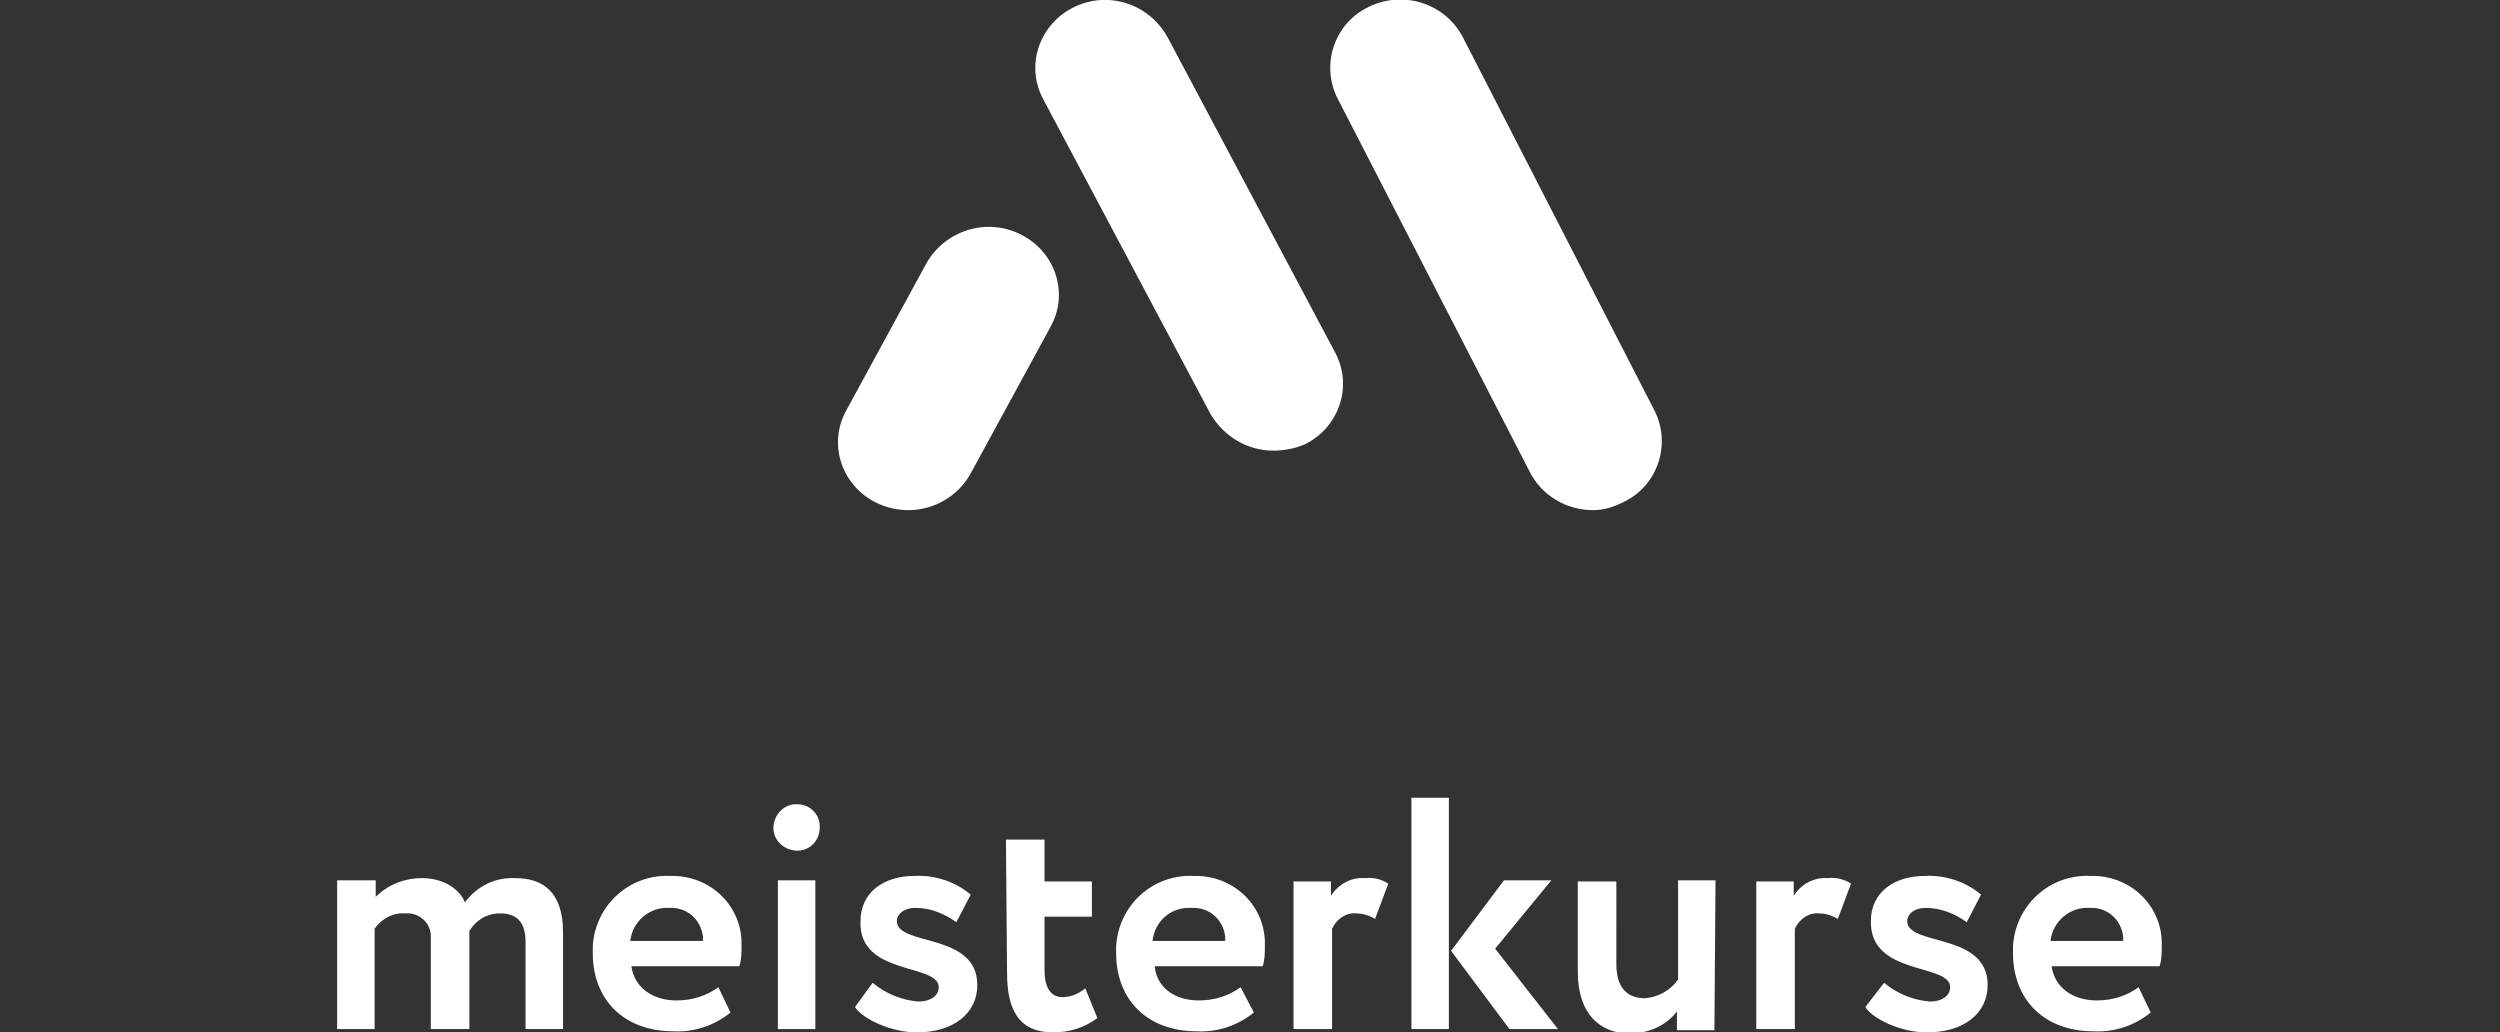
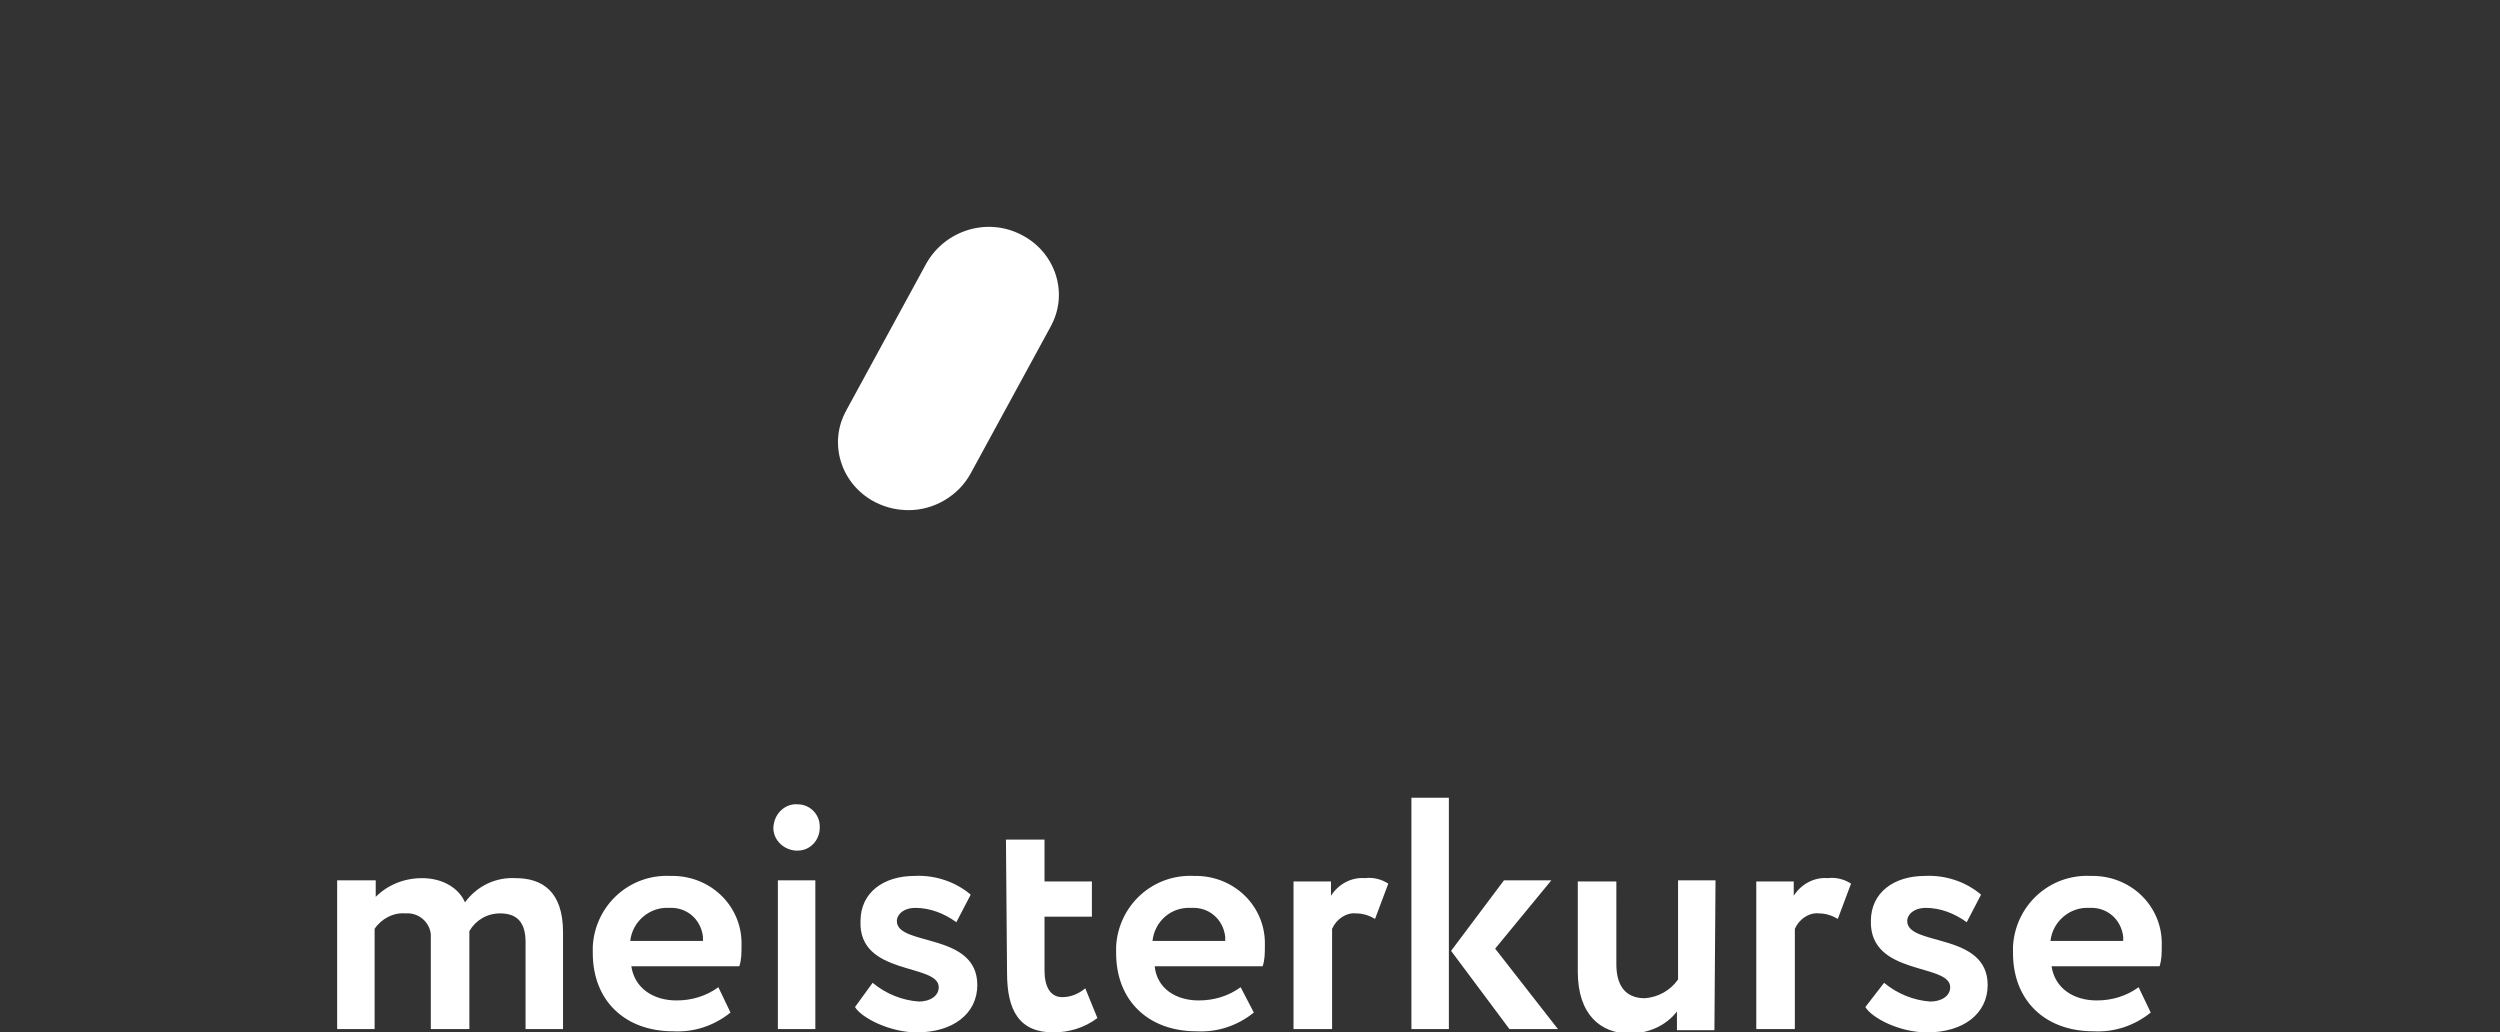
<svg xmlns="http://www.w3.org/2000/svg" version="1.1" id="meisterkurse-logo-v-color" x="0px" y="0px" viewBox="0 0 226.9 93.7" style="enable-background:new 0 0 226.9 93.7;" xml:space="preserve">
  <rect x="0" y="0" width="226.9" height="93.7" fill="#333333" stroke="none" />
  <style type="text/css">
	.st0{fill:#FFFFFF;}
</style>
  <g id="Komponente_1_672" transform="translate(75.28)">
-     <path id="Pfad_1" class="st0" d="M69.3,46.3c-2.4,0-4.6-1.3-5.7-3.4l-17.5-34c-1.5-3-0.3-6.7,2.7-8.2c0.1,0,0.1-0.1,0.2-0.1   c3.1-1.5,6.9-0.3,8.5,2.8l17.4,33.9c1.5,3,0.3,6.7-2.7,8.2c-0.1,0-0.1,0.1-0.2,0.1C71.2,46,70.3,46.3,69.3,46.3z" />
-     <path id="Pfad_2" class="st0" d="M40.3,40.9c-2.4,0-4.5-1.3-5.7-3.3L19.4,9c-1.6-3-0.4-6.6,2.5-8.2c0.1,0,0.1-0.1,0.2-0.1   c3.1-1.6,6.9-0.4,8.6,2.7L45.9,32c1.6,3,0.4,6.6-2.5,8.2c-0.1,0-0.1,0.1-0.2,0.1C42.3,40.7,41.3,40.9,40.3,40.9z" />
    <path id="Pfad_3" class="st0" d="M7.2,46.3c-1,0-2-0.2-3-0.7c-3-1.5-4.3-5.1-2.8-8.1c0-0.1,0.1-0.1,0.1-0.2l7.3-13.4   c1.7-3,5.5-4.2,8.6-2.6c3,1.5,4.3,5.1,2.8,8.1c0,0.1-0.1,0.1-0.1,0.2L12.8,43C11.7,45,9.5,46.3,7.2,46.3z" />
  </g>
  <path id="Pfad_779" class="st0" d="M51.1,84.6c0-3.7-1.9-4.9-4.3-4.9c-1.8-0.1-3.5,0.7-4.6,2.2c-0.5-1.2-1.9-2.2-3.9-2.2  c-1.6,0-3.1,0.6-4.2,1.7v-1.5h-3.5v13.5H34v-9.1c0.6-0.9,1.7-1.5,2.8-1.4c1.2-0.1,2.2,0.8,2.3,1.9c0,0.1,0,0.3,0,0.4v8.2h3.5v-7.9  c0-0.3,0-0.8,0-1c0.6-1,1.6-1.6,2.8-1.6c1.6,0,2.3,0.9,2.3,2.6v7.9h3.4V84.6z M65.2,89.6c-1.1,0.8-2.4,1.2-3.8,1.2  c-2.1,0-3.8-1.1-4.1-3.1h9.8c0.2-0.6,0.2-1.2,0.2-1.9c0.1-3.4-2.6-6.2-6.1-6.3c-0.1,0-0.2,0-0.3,0c-3.8-0.2-6.9,2.7-7.1,6.4  c0,0.2,0,0.4,0,0.6c0,4.3,2.9,7.1,7.3,7.1c1.9,0.1,3.7-0.5,5.2-1.7L65.2,89.6z M60.7,82.4c1.6-0.1,2.9,1,3.1,2.6c0,0.1,0,0.3,0,0.4  h-6.6C57.4,83.6,59,82.3,60.7,82.4z M70.6,93.4H74V79.9h-3.4V93.4z M70.2,75c-0.1,1.1,0.8,2.1,2,2.2c0.1,0,0.1,0,0.2,0  c1.1,0,2-0.9,2-2.1V75c0-1.1-0.9-2-2-2l0,0C71.3,72.9,70.3,73.8,70.2,75L70.2,75z M85.2,89.6c0,0.8-0.8,1.3-1.8,1.3  c-1.5-0.1-3-0.7-4.2-1.7l-1.6,2.2c0.6,1,3.2,2.3,5.6,2.3c3.3,0,5.5-1.7,5.5-4.3c0-4.8-7.3-3.5-7.3-5.8c0-0.6,0.6-1.2,1.7-1.2  c1.3,0,2.6,0.5,3.7,1.3l1.3-2.5c-1.4-1.2-3.3-1.8-5.1-1.7c-2.8,0-4.9,1.5-4.9,4.1C77.9,88.6,85.2,87.4,85.2,89.6z M91.4,88.3  c0,3.4,1.1,5.4,4.2,5.4c1.4,0,2.8-0.4,4-1.3l-1.1-2.7c-0.6,0.5-1.3,0.8-2.1,0.8c-1.1,0-1.6-1-1.6-2.4v-4.9h4.3V80h-4.3v-3.8h-3.5  L91.4,88.3z M112.6,89.6c-1.1,0.8-2.4,1.2-3.8,1.2c-2.1,0-3.8-1.1-4-3.1h9.8c0.2-0.6,0.2-1.2,0.2-1.9c0.1-3.4-2.6-6.2-6.1-6.3  c-0.1,0-0.2,0-0.3,0c-3.8-0.2-6.9,2.7-7.1,6.4c0,0.2,0,0.4,0,0.6c0,4.3,2.9,7.1,7.3,7.1c1.9,0.1,3.7-0.5,5.2-1.7L112.6,89.6z   M108.1,82.4c1.6-0.1,2.9,1,3.1,2.6c0,0.1,0,0.3,0,0.4h-6.6C104.8,83.6,106.3,82.3,108.1,82.4z M117.4,93.4h3.5v-9.1  c0.4-0.9,1.3-1.5,2.2-1.4c0.6,0,1.2,0.2,1.7,0.5l1.2-3.2c-0.6-0.4-1.4-0.6-2.1-0.5c-1.2-0.1-2.4,0.5-3.1,1.6V80h-3.4  C117.4,80,117.4,93.4,117.4,93.4z M140.8,79.9h-4.3l-4.8,6.4l5.3,7.1h4.4l-5.7-7.3L140.8,79.9z M128.1,93.4h3.4v-21h-3.4V93.4z   M155.7,79.9h-3.4v9c-0.7,1-1.8,1.6-3,1.7c-1.9,0-2.6-1.3-2.6-3.1V80h-3.5v8.2c0,3.9,2.1,5.6,4.7,5.6c1.7,0,3.3-0.7,4.3-2v1.7h3.4  L155.7,79.9L155.7,79.9z M159.5,93.4h3.4v-9.1c0.4-0.9,1.3-1.5,2.2-1.4c0.6,0,1.2,0.2,1.7,0.5l1.2-3.2c-0.6-0.4-1.4-0.6-2.1-0.5  c-1.2-0.1-2.4,0.5-3.1,1.6V80h-3.4v13.4H159.5z M177,89.6c0,0.8-0.8,1.3-1.8,1.3c-1.5-0.1-3-0.7-4.2-1.7l-1.7,2.2  c0.6,1,3.1,2.3,5.6,2.3c3.3,0,5.5-1.7,5.5-4.3c0-4.8-7.3-3.5-7.3-5.8c0-0.6,0.6-1.2,1.7-1.2c1.3,0,2.6,0.5,3.7,1.3l1.3-2.5  c-1.4-1.2-3.3-1.8-5.1-1.7c-2.8,0-4.9,1.5-4.9,4.1C169.7,88.6,177,87.4,177,89.6z M194.1,89.6c-1.1,0.8-2.4,1.2-3.8,1.2  c-2.1,0-3.8-1.1-4.1-3.1h9.8c0.2-0.6,0.2-1.2,0.2-1.9c0.1-3.4-2.6-6.2-6.1-6.3c-0.1,0-0.2,0-0.3,0c-3.8-0.2-6.9,2.7-7.1,6.4  c0,0.2,0,0.4,0,0.6c0,4.3,2.9,7.1,7.3,7.1c1.9,0.1,3.7-0.5,5.2-1.7L194.1,89.6z M189.6,82.4c1.6-0.1,2.9,1,3.1,2.6  c0,0.1,0,0.3,0,0.4h-6.6C186.3,83.6,187.9,82.3,189.6,82.4z" />
</svg>